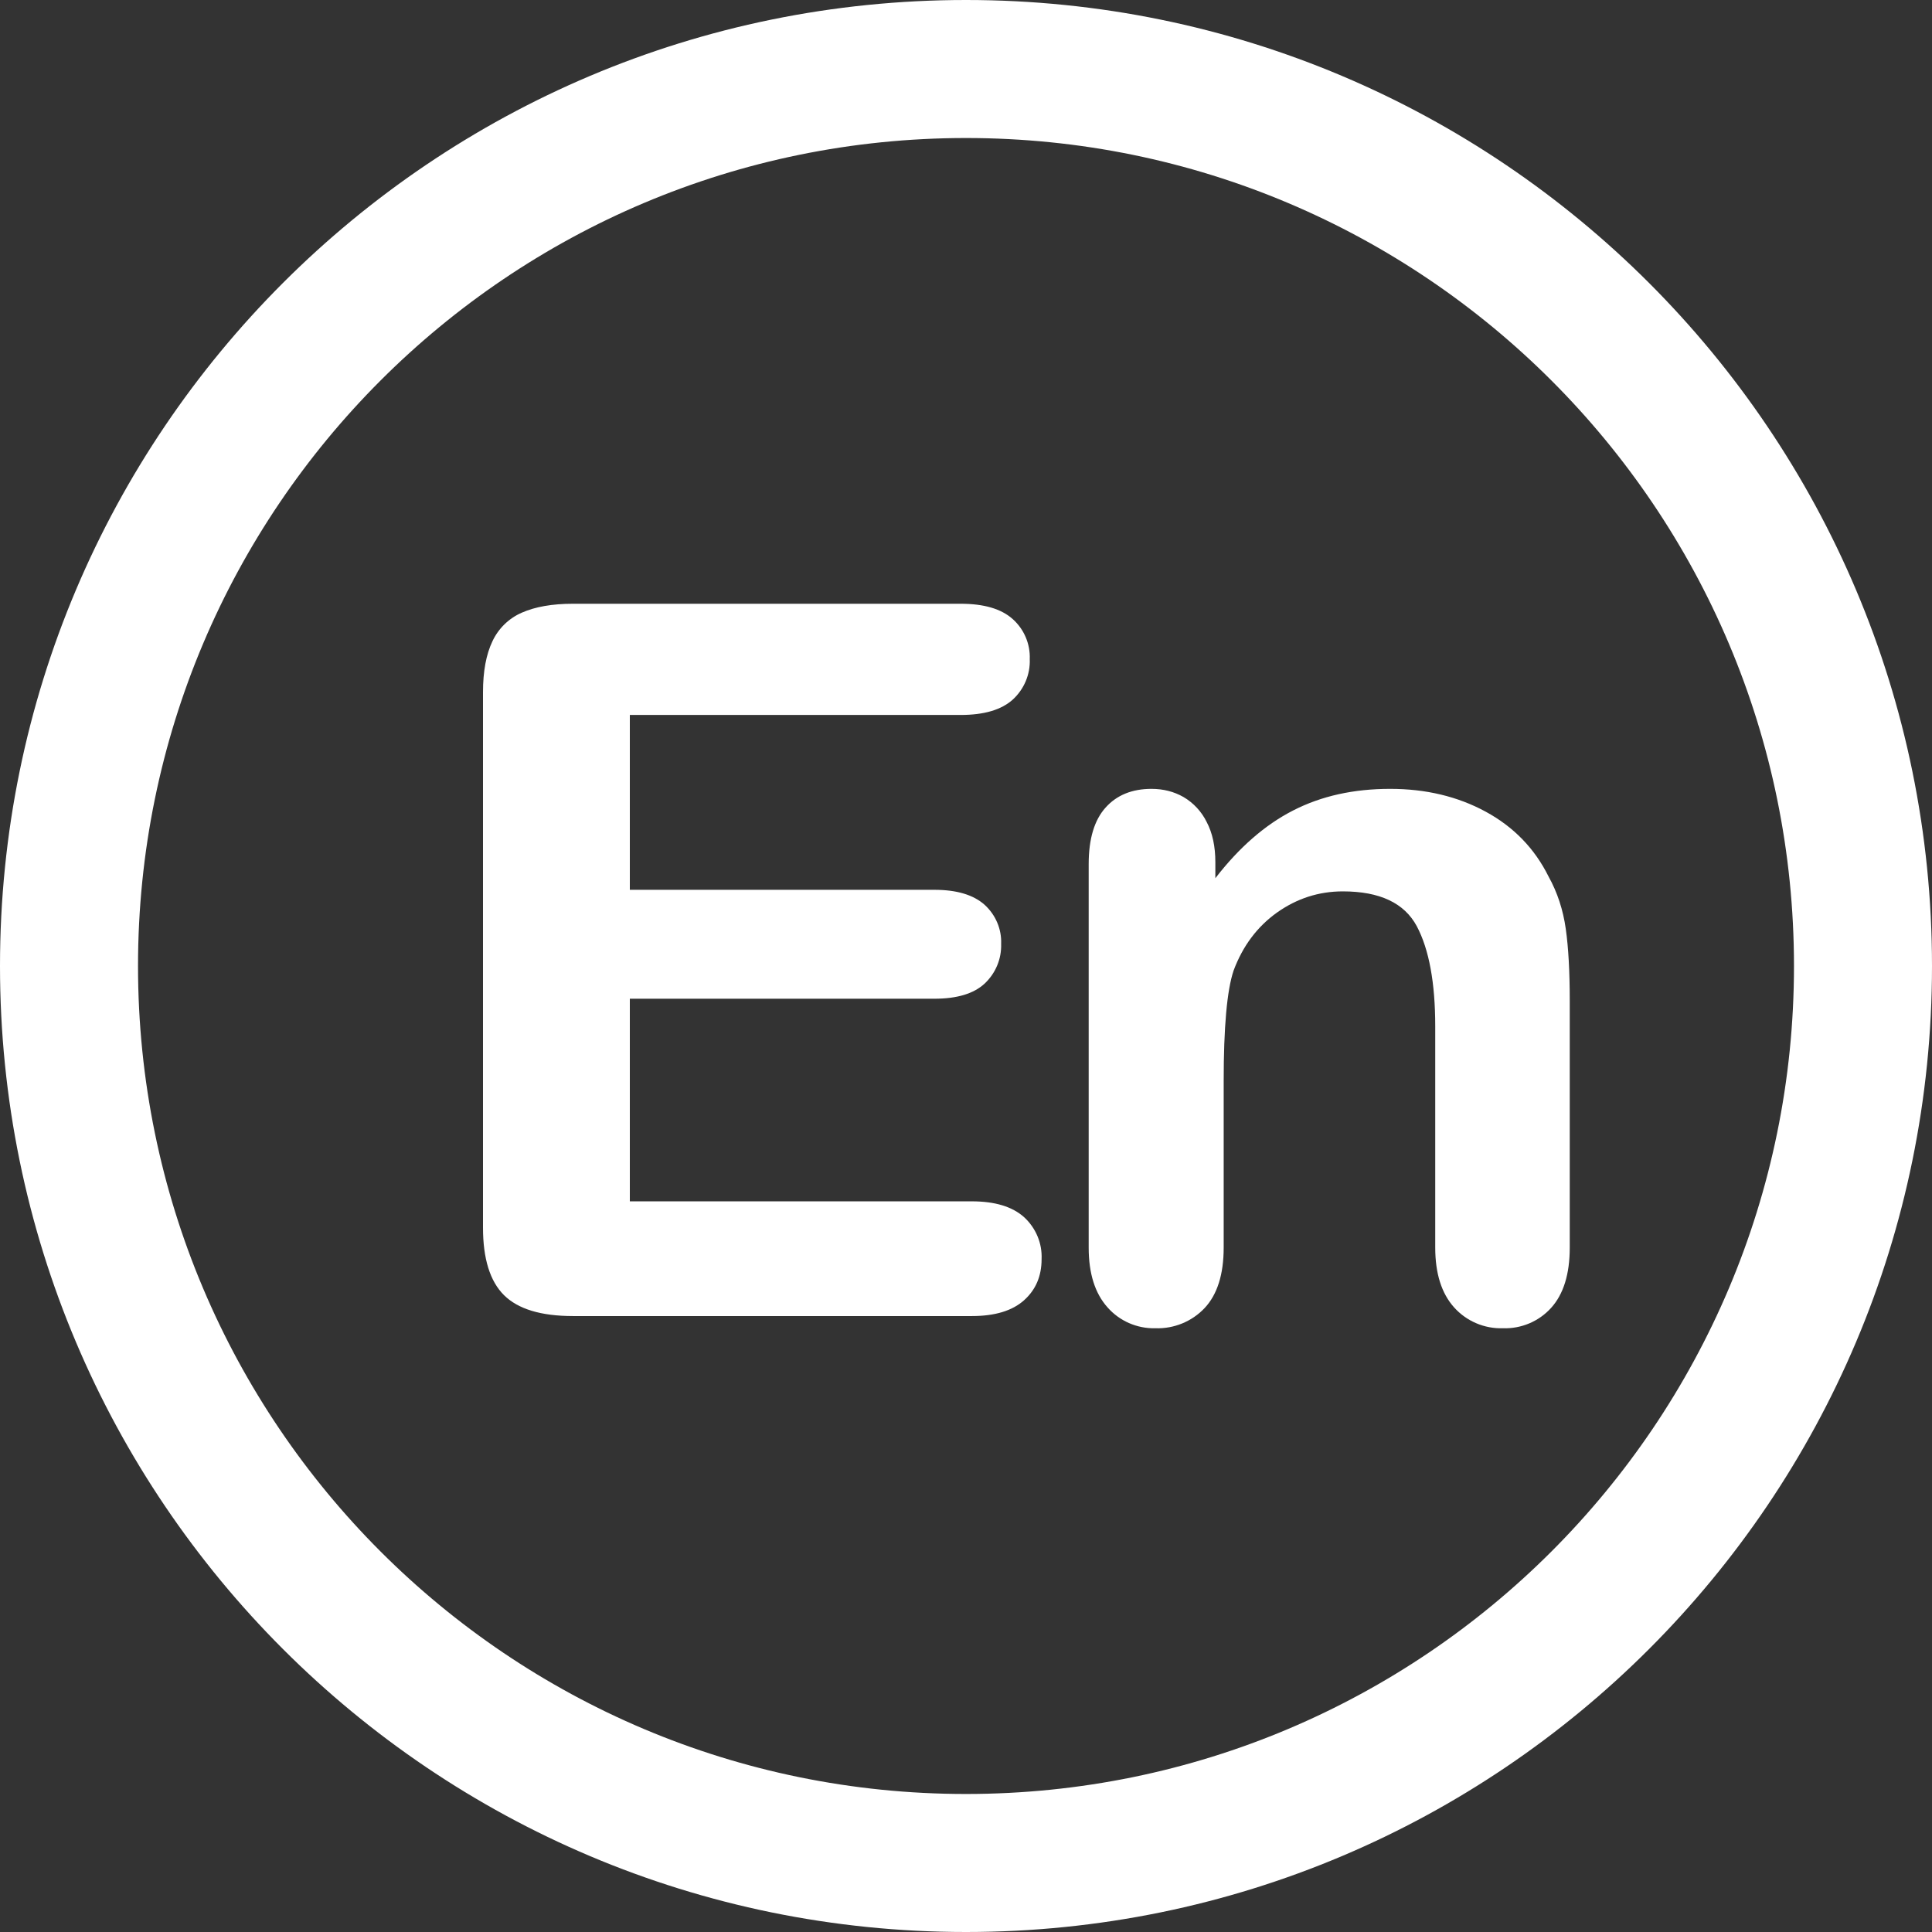
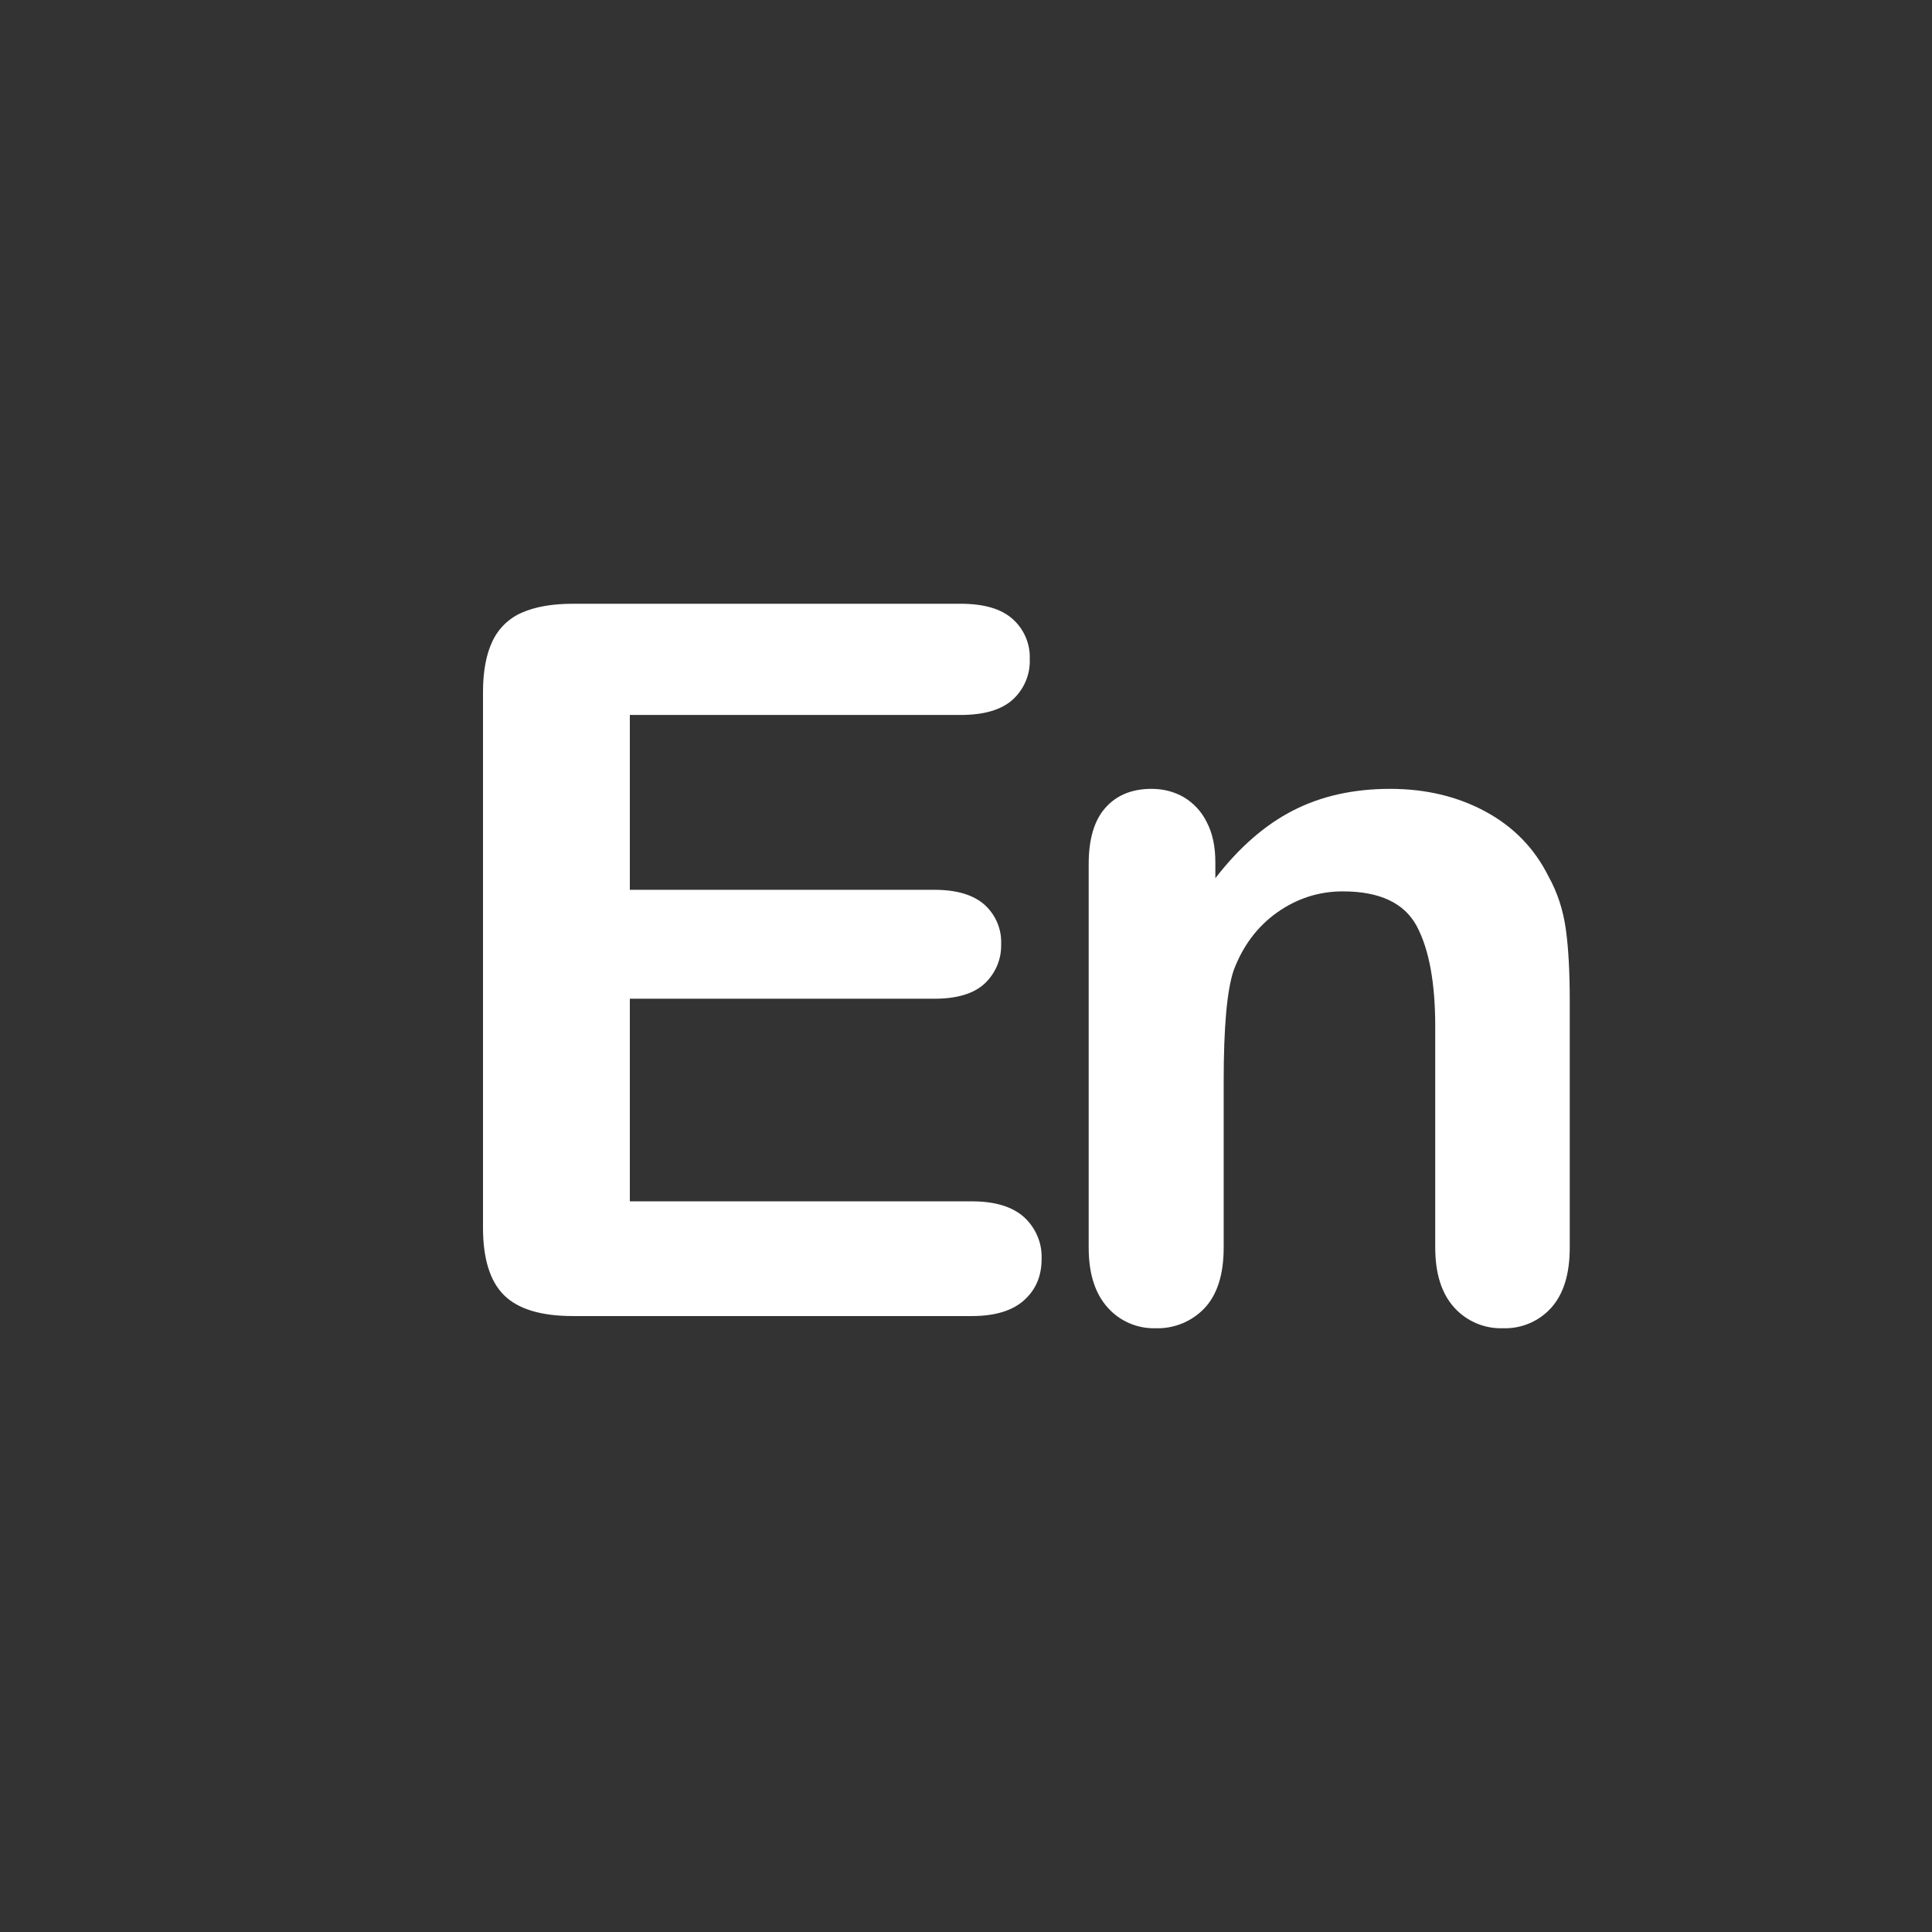
<svg xmlns="http://www.w3.org/2000/svg" width="16px" height="16px" viewBox="0 0 16 16" version="1.1">
  <rect x="0" y="0" width="16" height="16" fill="#333333" stroke="none" />
  <title>编组</title>
  <g id="首页确认版" stroke="none" stroke-width="1" fill="none" fill-rule="evenodd">
    <g id="语言切换" transform="translate(-117, -86)" fill="#FFFFFF" fill-rule="nonzero">
      <g id="编组备份" transform="translate(117, 86)">
-         <path d="M8,16 C3.582,16 0,12.418 0,8 C0,3.582 3.582,0 8,0 C12.418,0 16,3.582 16,8 C16,12.418 12.418,16 8,16 Z M8,14.857 C11.787,14.857 14.857,11.787 14.857,8 C14.857,4.213 11.787,1.143 8,1.143 C4.213,1.143 1.143,4.213 1.143,8 C1.143,11.787 4.213,14.857 8,14.857 Z" id="形状" />
        <path d="M10.065,7.14 L10.065,7.273 C10.261,7.019 10.476,6.831 10.709,6.712 C10.943,6.592 11.21,6.533 11.513,6.533 C11.808,6.533 12.072,6.596 12.304,6.722 C12.536,6.848 12.709,7.027 12.824,7.258 C12.898,7.391 12.945,7.536 12.967,7.692 C12.989,7.847 13,8.046 13,8.287 L13,10.332 C13,10.552 12.948,10.718 12.846,10.831 C12.745,10.943 12.599,11.005 12.447,11 C12.292,11.005 12.144,10.941 12.042,10.827 C11.938,10.711 11.886,10.546 11.886,10.332 L11.886,8.501 C11.886,8.139 11.835,7.862 11.733,7.67 C11.63,7.478 11.426,7.382 11.121,7.382 C10.921,7.382 10.74,7.441 10.576,7.557 C10.412,7.674 10.292,7.834 10.216,8.038 C10.161,8.202 10.134,8.507 10.134,8.955 L10.134,10.332 C10.134,10.554 10.081,10.721 9.976,10.833 C9.871,10.944 9.723,11.005 9.569,11 C9.417,11.004 9.271,10.94 9.172,10.827 C9.068,10.711 9.016,10.546 9.016,10.332 L9.016,7.157 C9.016,6.947 9.063,6.791 9.156,6.688 C9.248,6.585 9.375,6.533 9.536,6.533 C9.635,6.533 9.723,6.556 9.802,6.601 C9.885,6.65 9.951,6.722 9.993,6.807 C10.041,6.898 10.065,7.009 10.065,7.14 L10.065,7.14 Z M7.955,5.921 L5.216,5.921 L5.216,7.369 L7.738,7.369 C7.924,7.369 8.062,7.411 8.154,7.493 C8.245,7.576 8.296,7.694 8.291,7.817 C8.295,7.94 8.246,8.059 8.155,8.145 C8.065,8.229 7.926,8.271 7.738,8.271 L5.216,8.271 L5.216,9.949 L8.049,9.949 C8.24,9.949 8.384,9.993 8.481,10.08 C8.579,10.17 8.632,10.297 8.626,10.428 C8.626,10.568 8.578,10.681 8.481,10.768 C8.384,10.855 8.24,10.899 8.049,10.899 L4.745,10.899 C4.48,10.899 4.29,10.841 4.174,10.726 C4.058,10.611 4,10.424 4,10.167 L4,5.732 C4,5.56 4.026,5.42 4.078,5.311 C4.127,5.206 4.213,5.121 4.321,5.074 C4.432,5.025 4.573,5 4.745,5 L7.955,5 C8.149,5 8.292,5.042 8.387,5.127 C8.481,5.211 8.533,5.333 8.528,5.459 C8.533,5.585 8.481,5.708 8.387,5.794 C8.292,5.879 8.149,5.921 7.955,5.921 L7.955,5.921 Z" id="形状结合" />
      </g>
    </g>
  </g>
</svg>